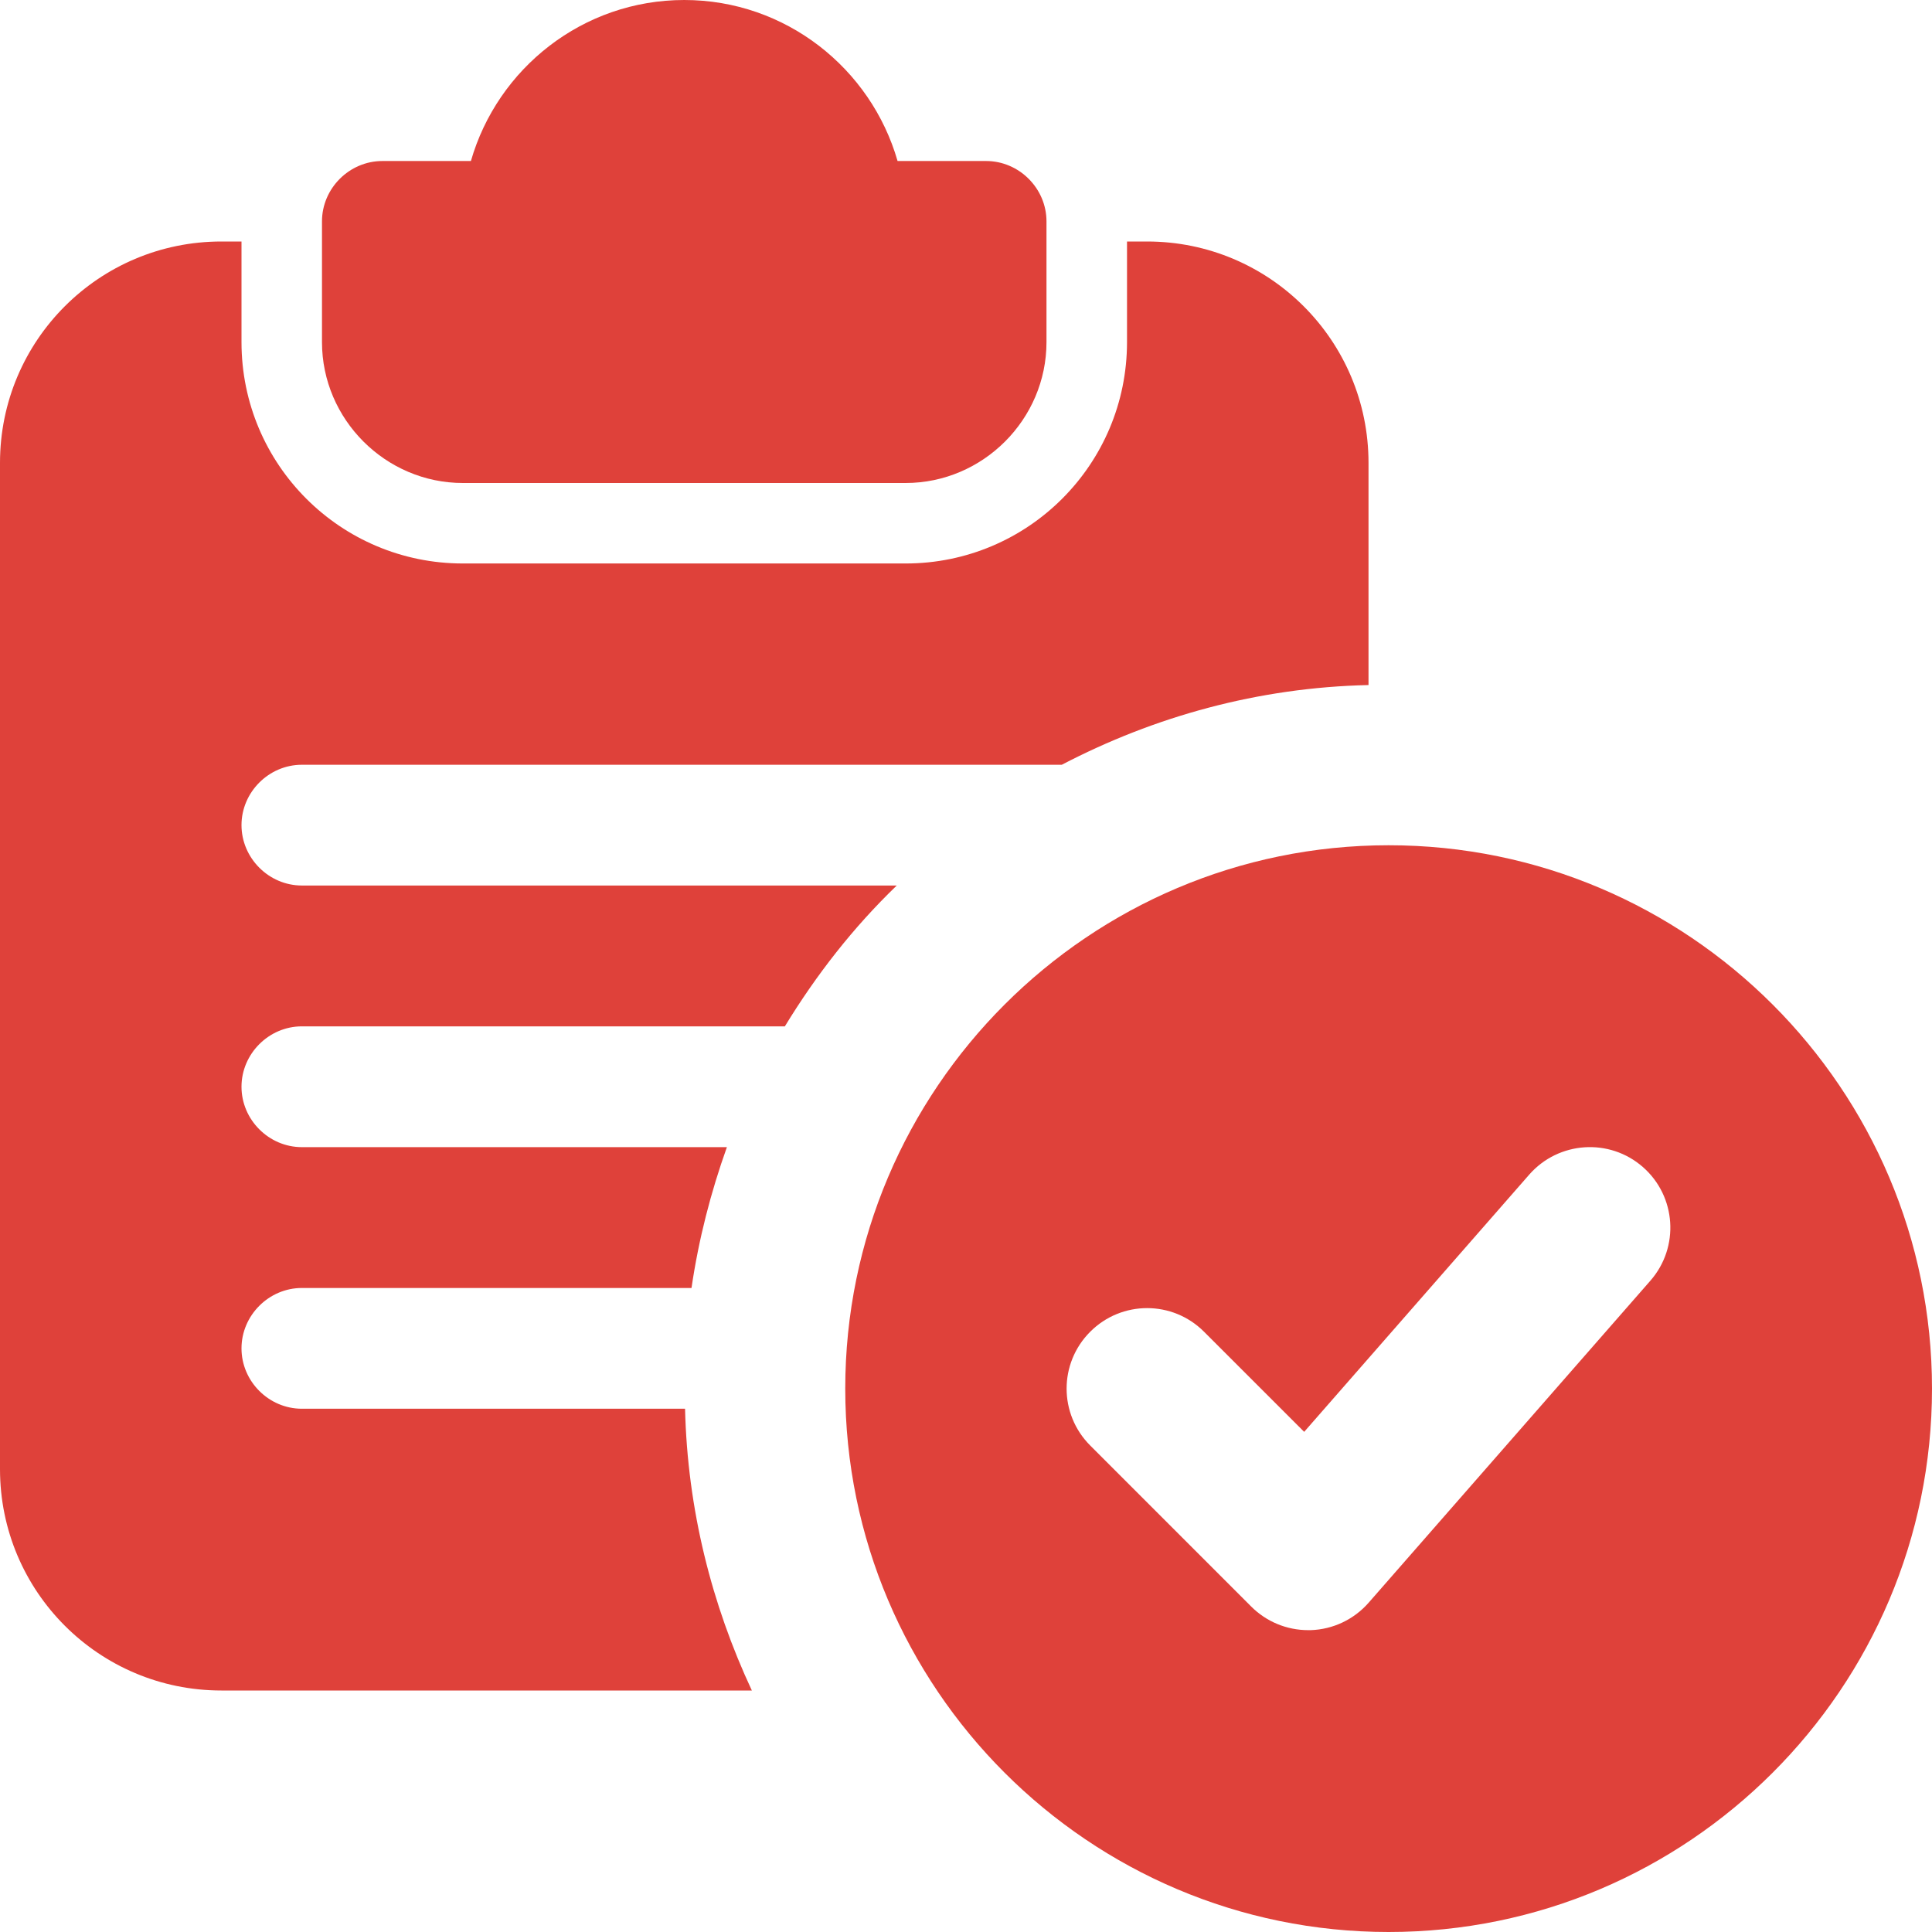
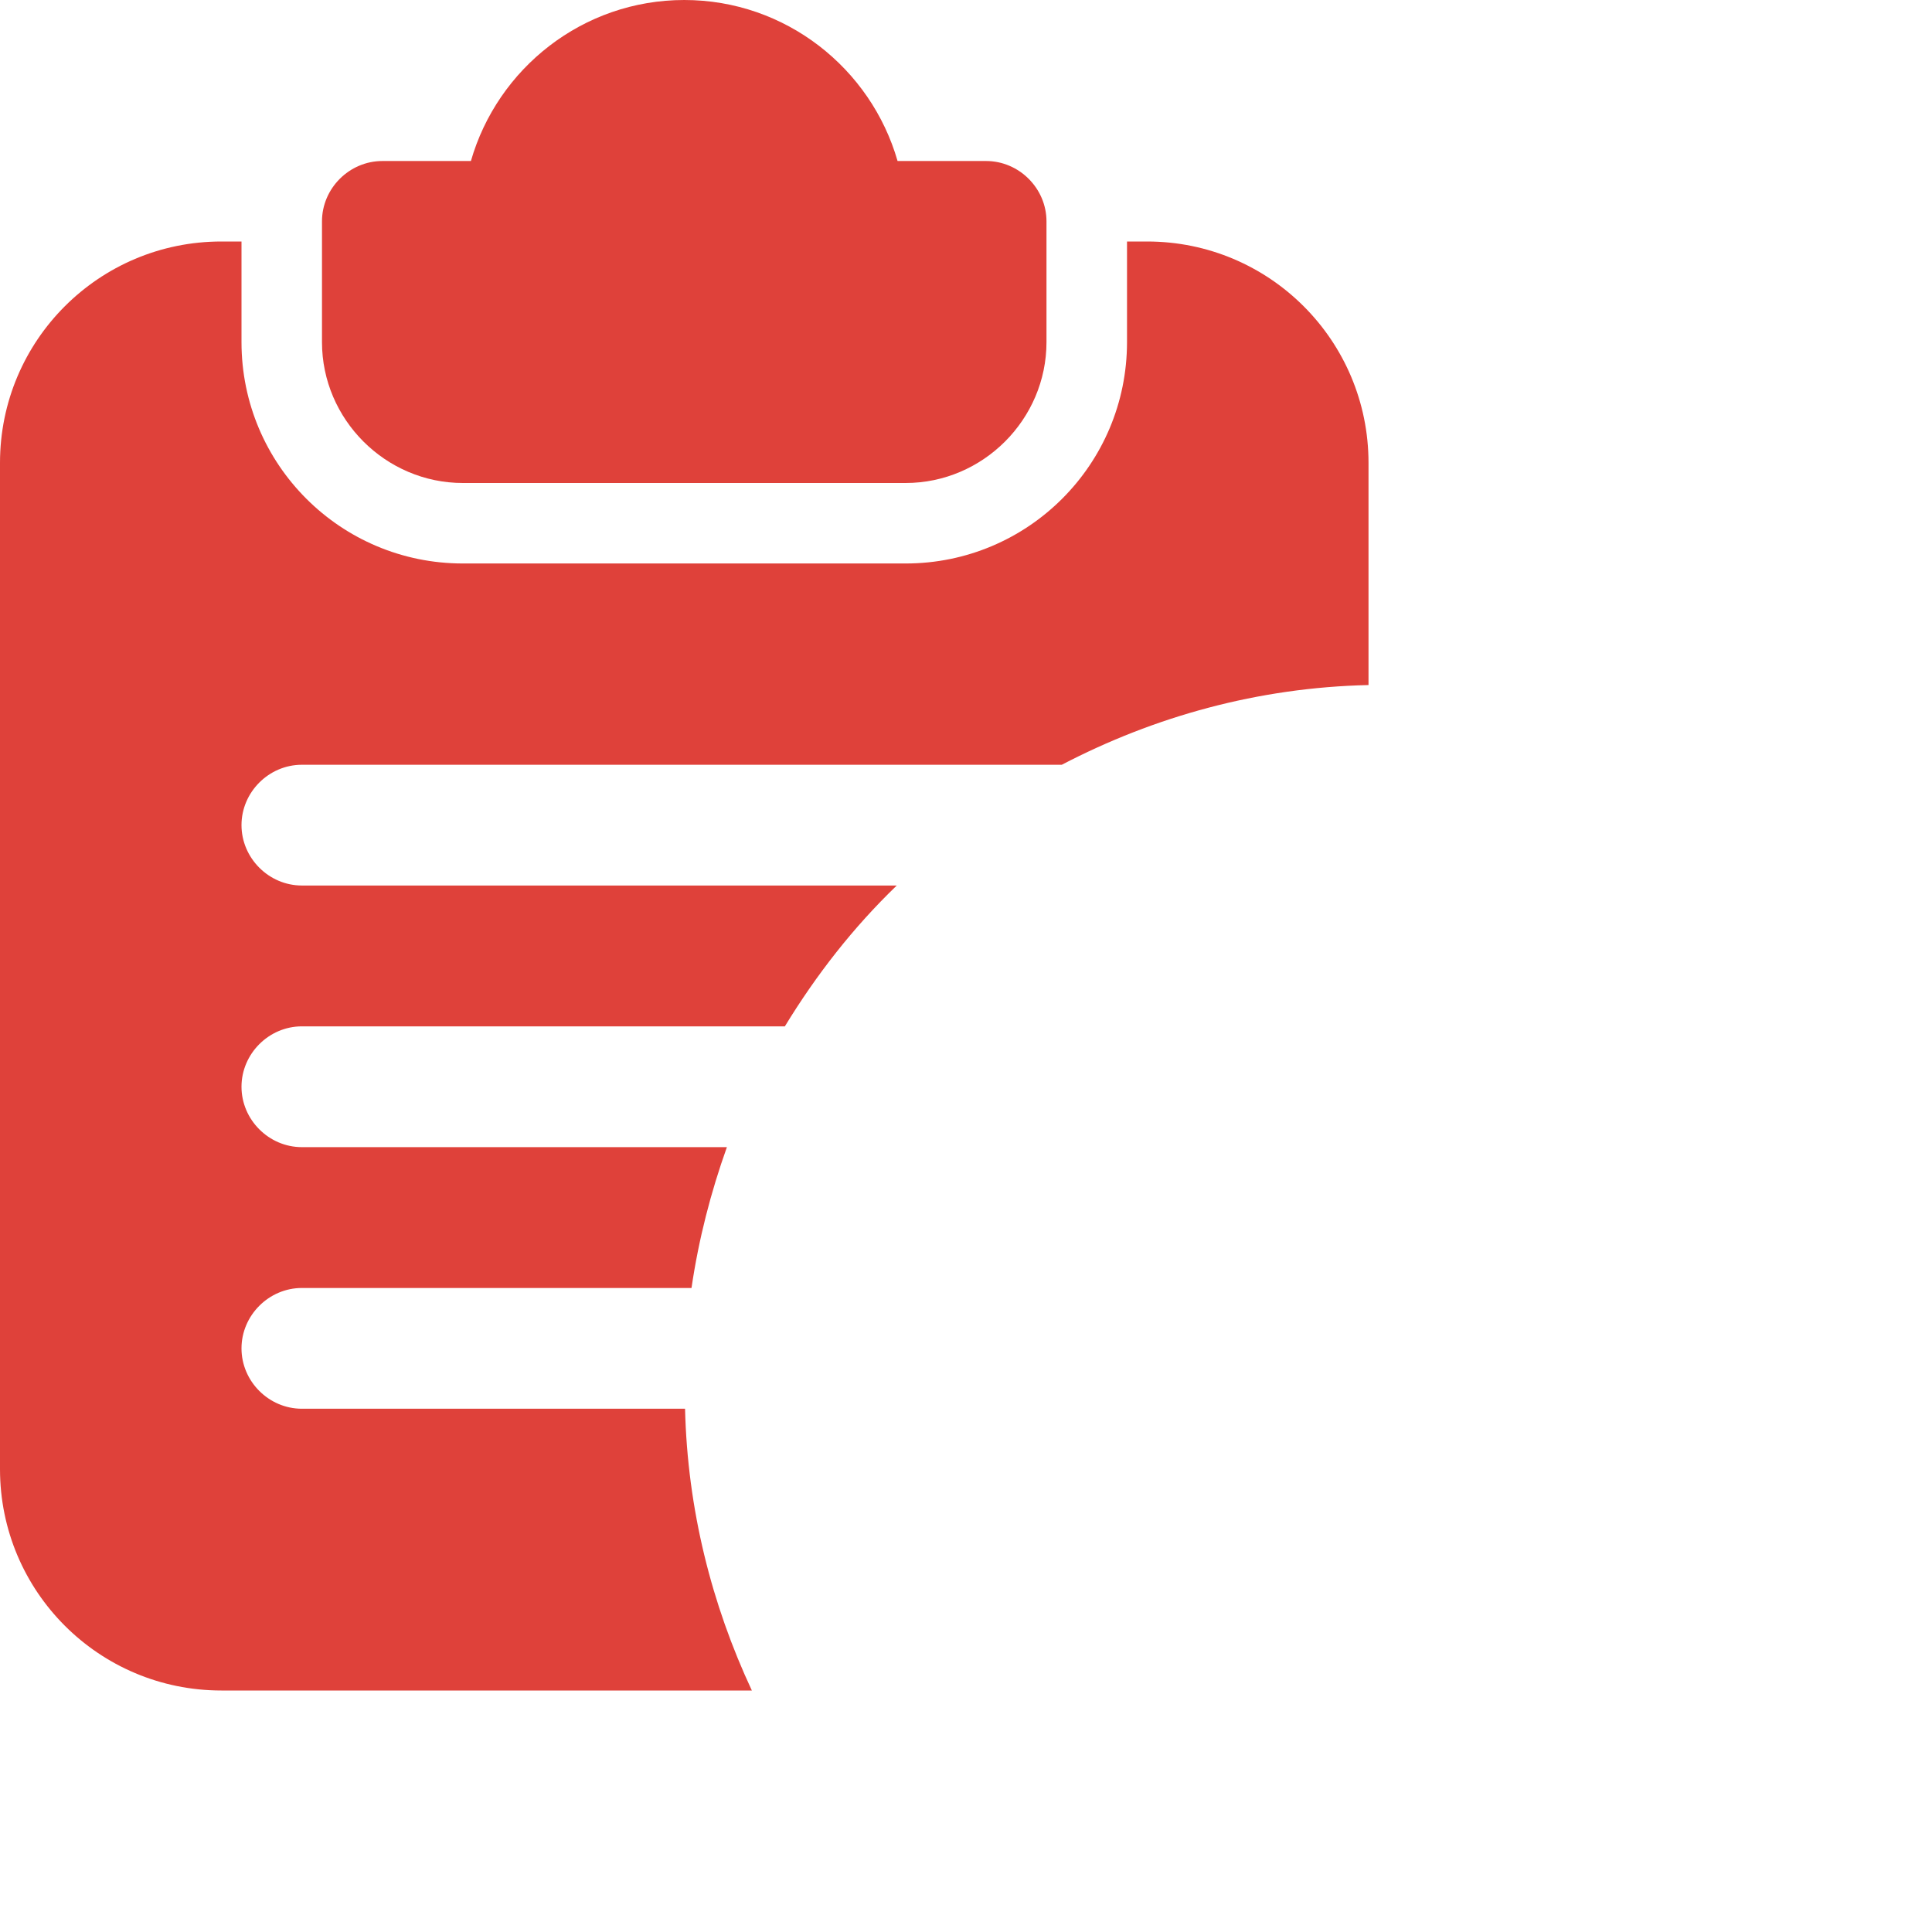
<svg xmlns="http://www.w3.org/2000/svg" width="50" height="50" viewBox="0 0 50 50" fill="none">
  <g clip-path="url(#clip0)">
    <path d="M25.52 4.167H23.229C22.541 1.771 20.333 0 17.708 0C15.083 0 12.875 1.771 12.187 4.167H9.896C9.041 4.167 8.333 4.875 8.333 5.729V8.854C8.333 10.854 9.979 12.5 11.979 12.5H23.437C25.437 12.5 27.083 10.854 27.083 8.854V5.729C27.083 4.875 26.375 4.167 25.52 4.167Z" fill="#DF413A" />
    <path d="M29.688 6.25H29.167V8.854C29.167 12.021 26.604 14.583 23.438 14.583H11.979C8.812 14.583 6.25 12.021 6.25 8.854V6.25H5.729C2.562 6.25 0 8.812 0 11.979V38.021C0 41.188 2.562 43.75 5.729 43.75H19.458C18.417 41.521 17.792 39.062 17.729 36.458H7.812C6.958 36.458 6.25 35.75 6.25 34.896C6.25 34.042 6.958 33.333 7.812 33.333H17.896C18.083 32.062 18.396 30.854 18.812 29.688H7.812C6.958 29.688 6.25 28.979 6.25 28.125C6.25 27.271 6.958 26.562 7.812 26.562H20.312C21.125 25.229 22.083 24 23.208 22.917H7.812C6.958 22.917 6.25 22.208 6.25 21.354C6.25 20.5 6.958 19.792 7.812 19.792H27.479C29.875 18.542 32.562 17.792 35.417 17.729V11.979C35.417 8.812 32.854 6.25 29.688 6.25Z" fill="#DF413A" />
-     <path d="M35.938 21.875C28.183 21.875 21.875 28.183 21.875 35.938C21.875 43.692 28.183 50 35.938 50C43.692 50 50 43.692 50 35.938C50 28.183 43.692 21.875 35.938 21.875ZM42.712 33.144L35.421 41.477C35.042 41.91 34.5 42.169 33.923 42.188C33.9 42.188 33.877 42.188 33.854 42.188C33.302 42.188 32.773 41.969 32.381 41.577L28.215 37.41C27.4 36.596 27.4 35.279 28.215 34.465C29.029 33.65 30.346 33.65 31.16 34.465L33.752 37.056L39.577 30.398C40.335 29.535 41.65 29.444 42.517 30.202C43.383 30.96 43.471 32.277 42.712 33.144Z" fill="#DF413A" />
  </g>
  <defs>
    <clipPath id="clip0">
      <rect width="50" height="50" fill="white" />
    </clipPath>
  </defs>
</svg>